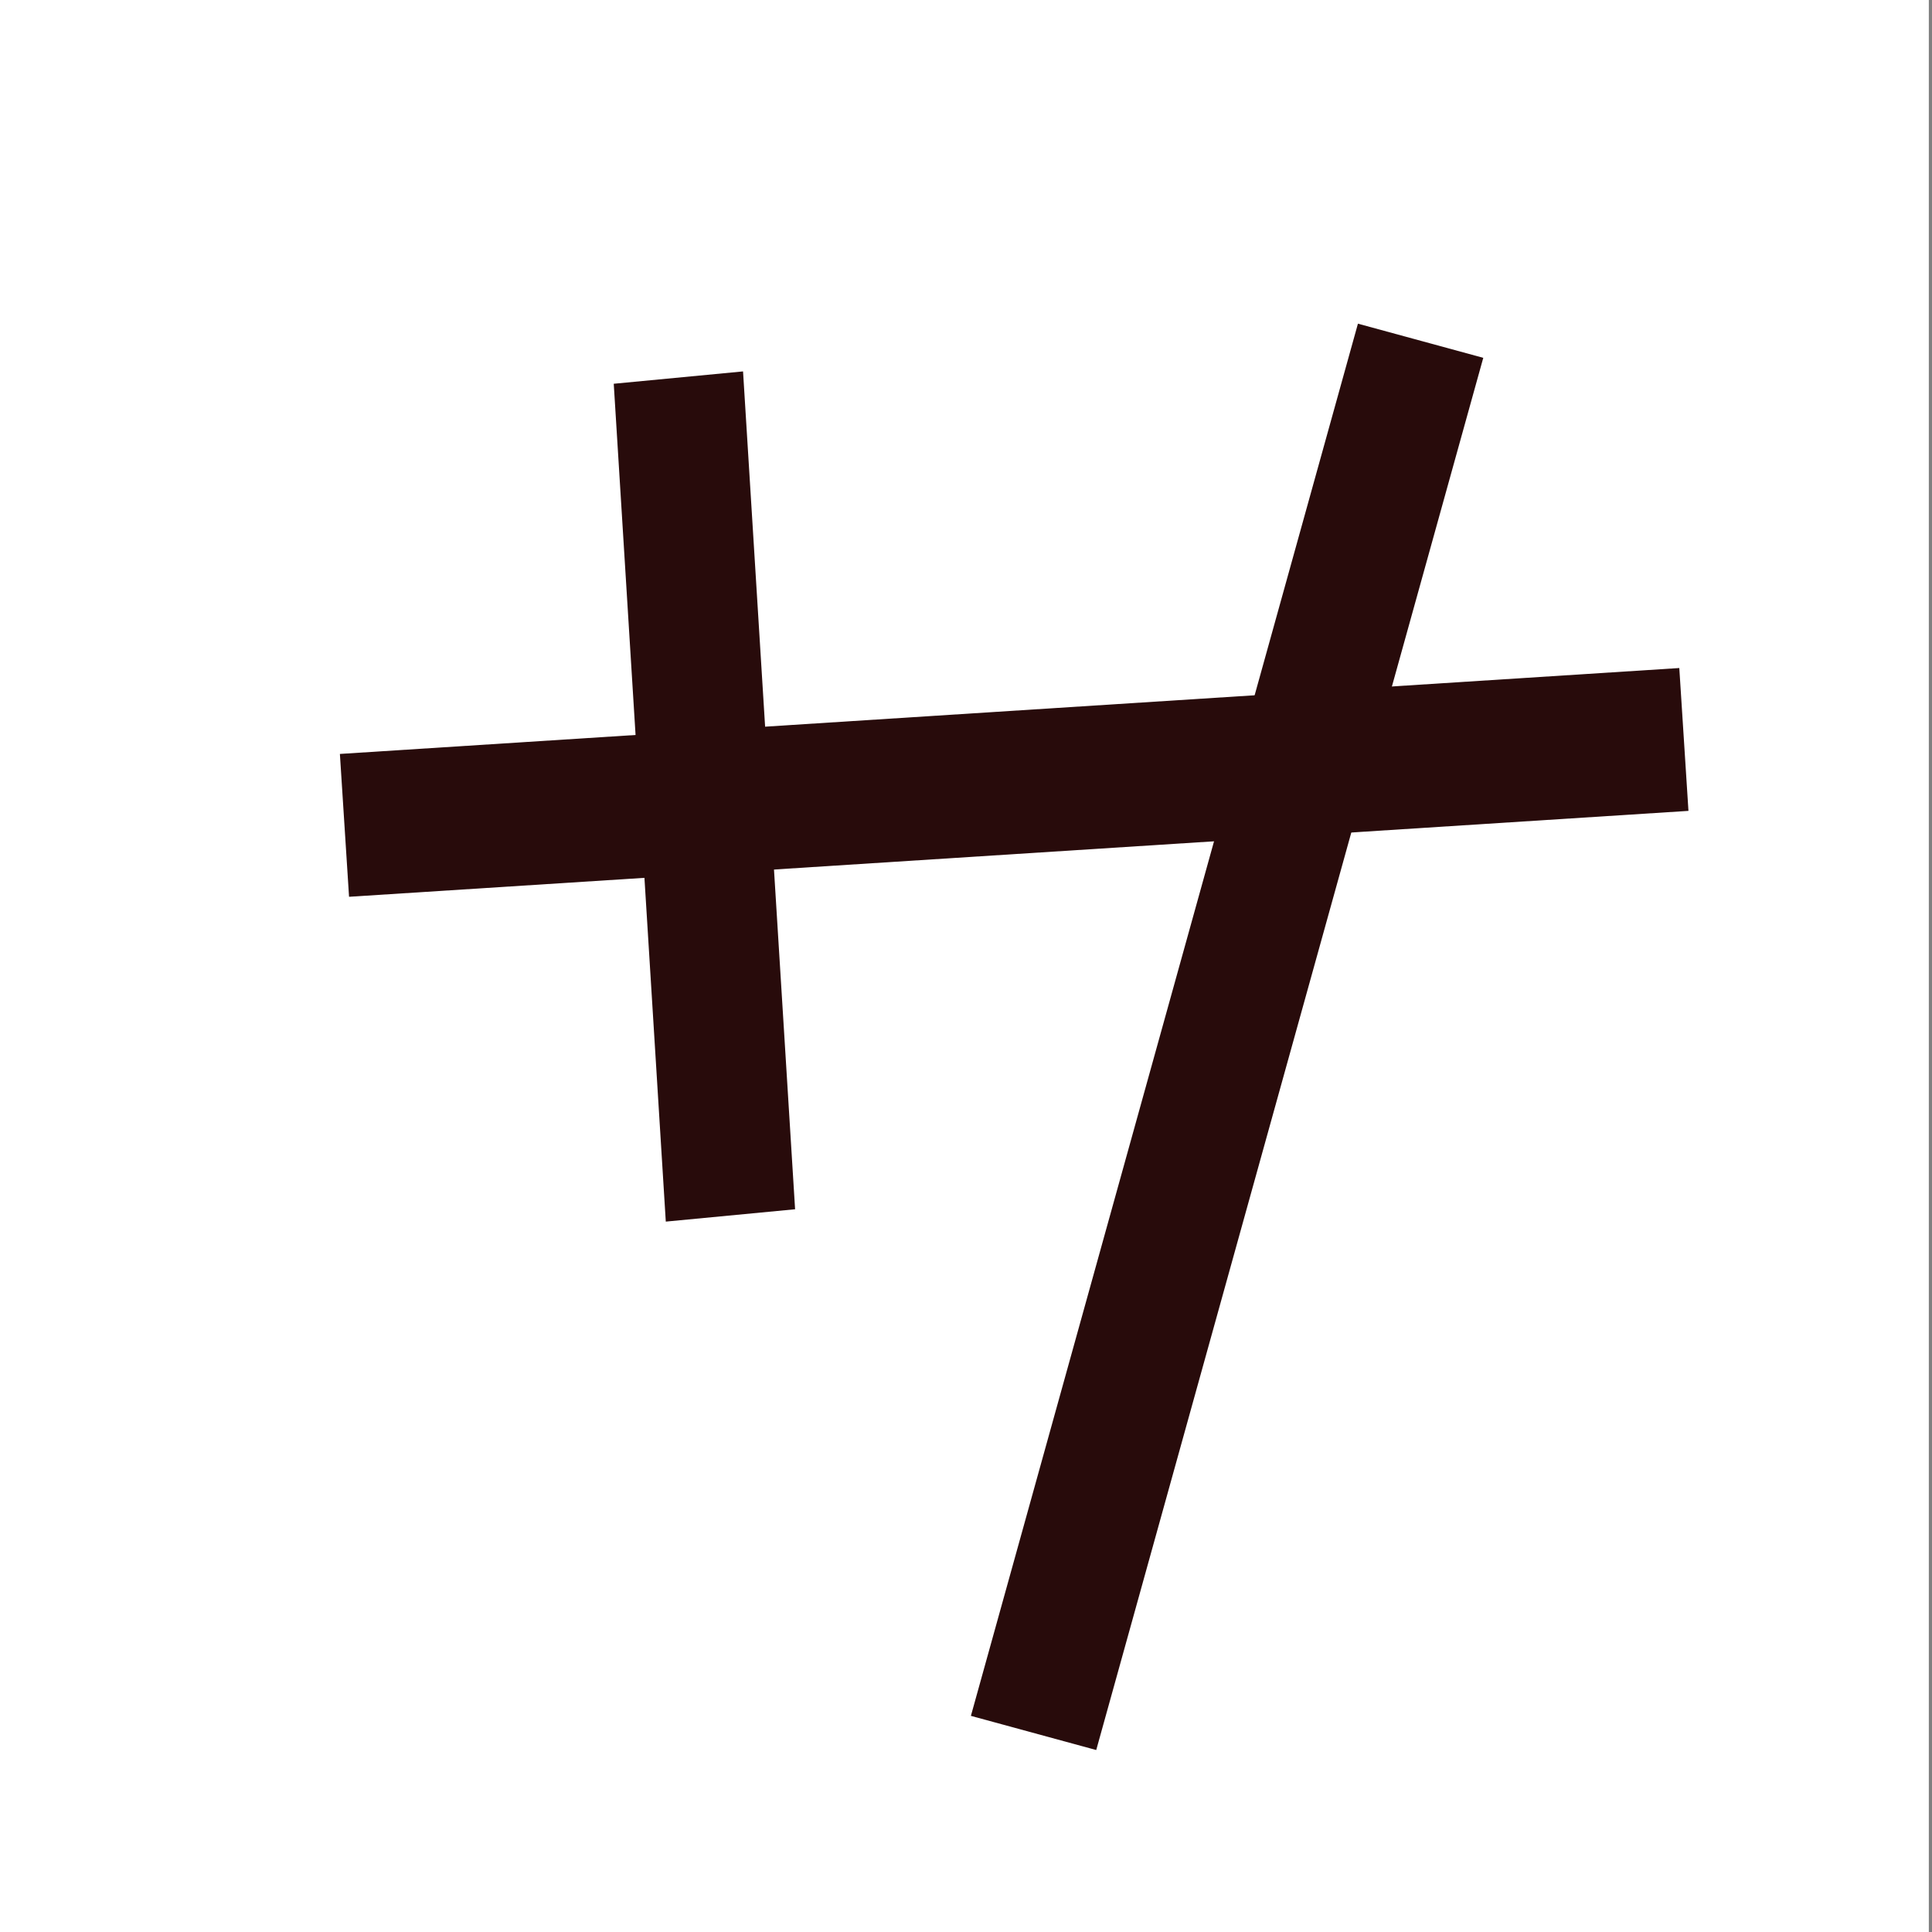
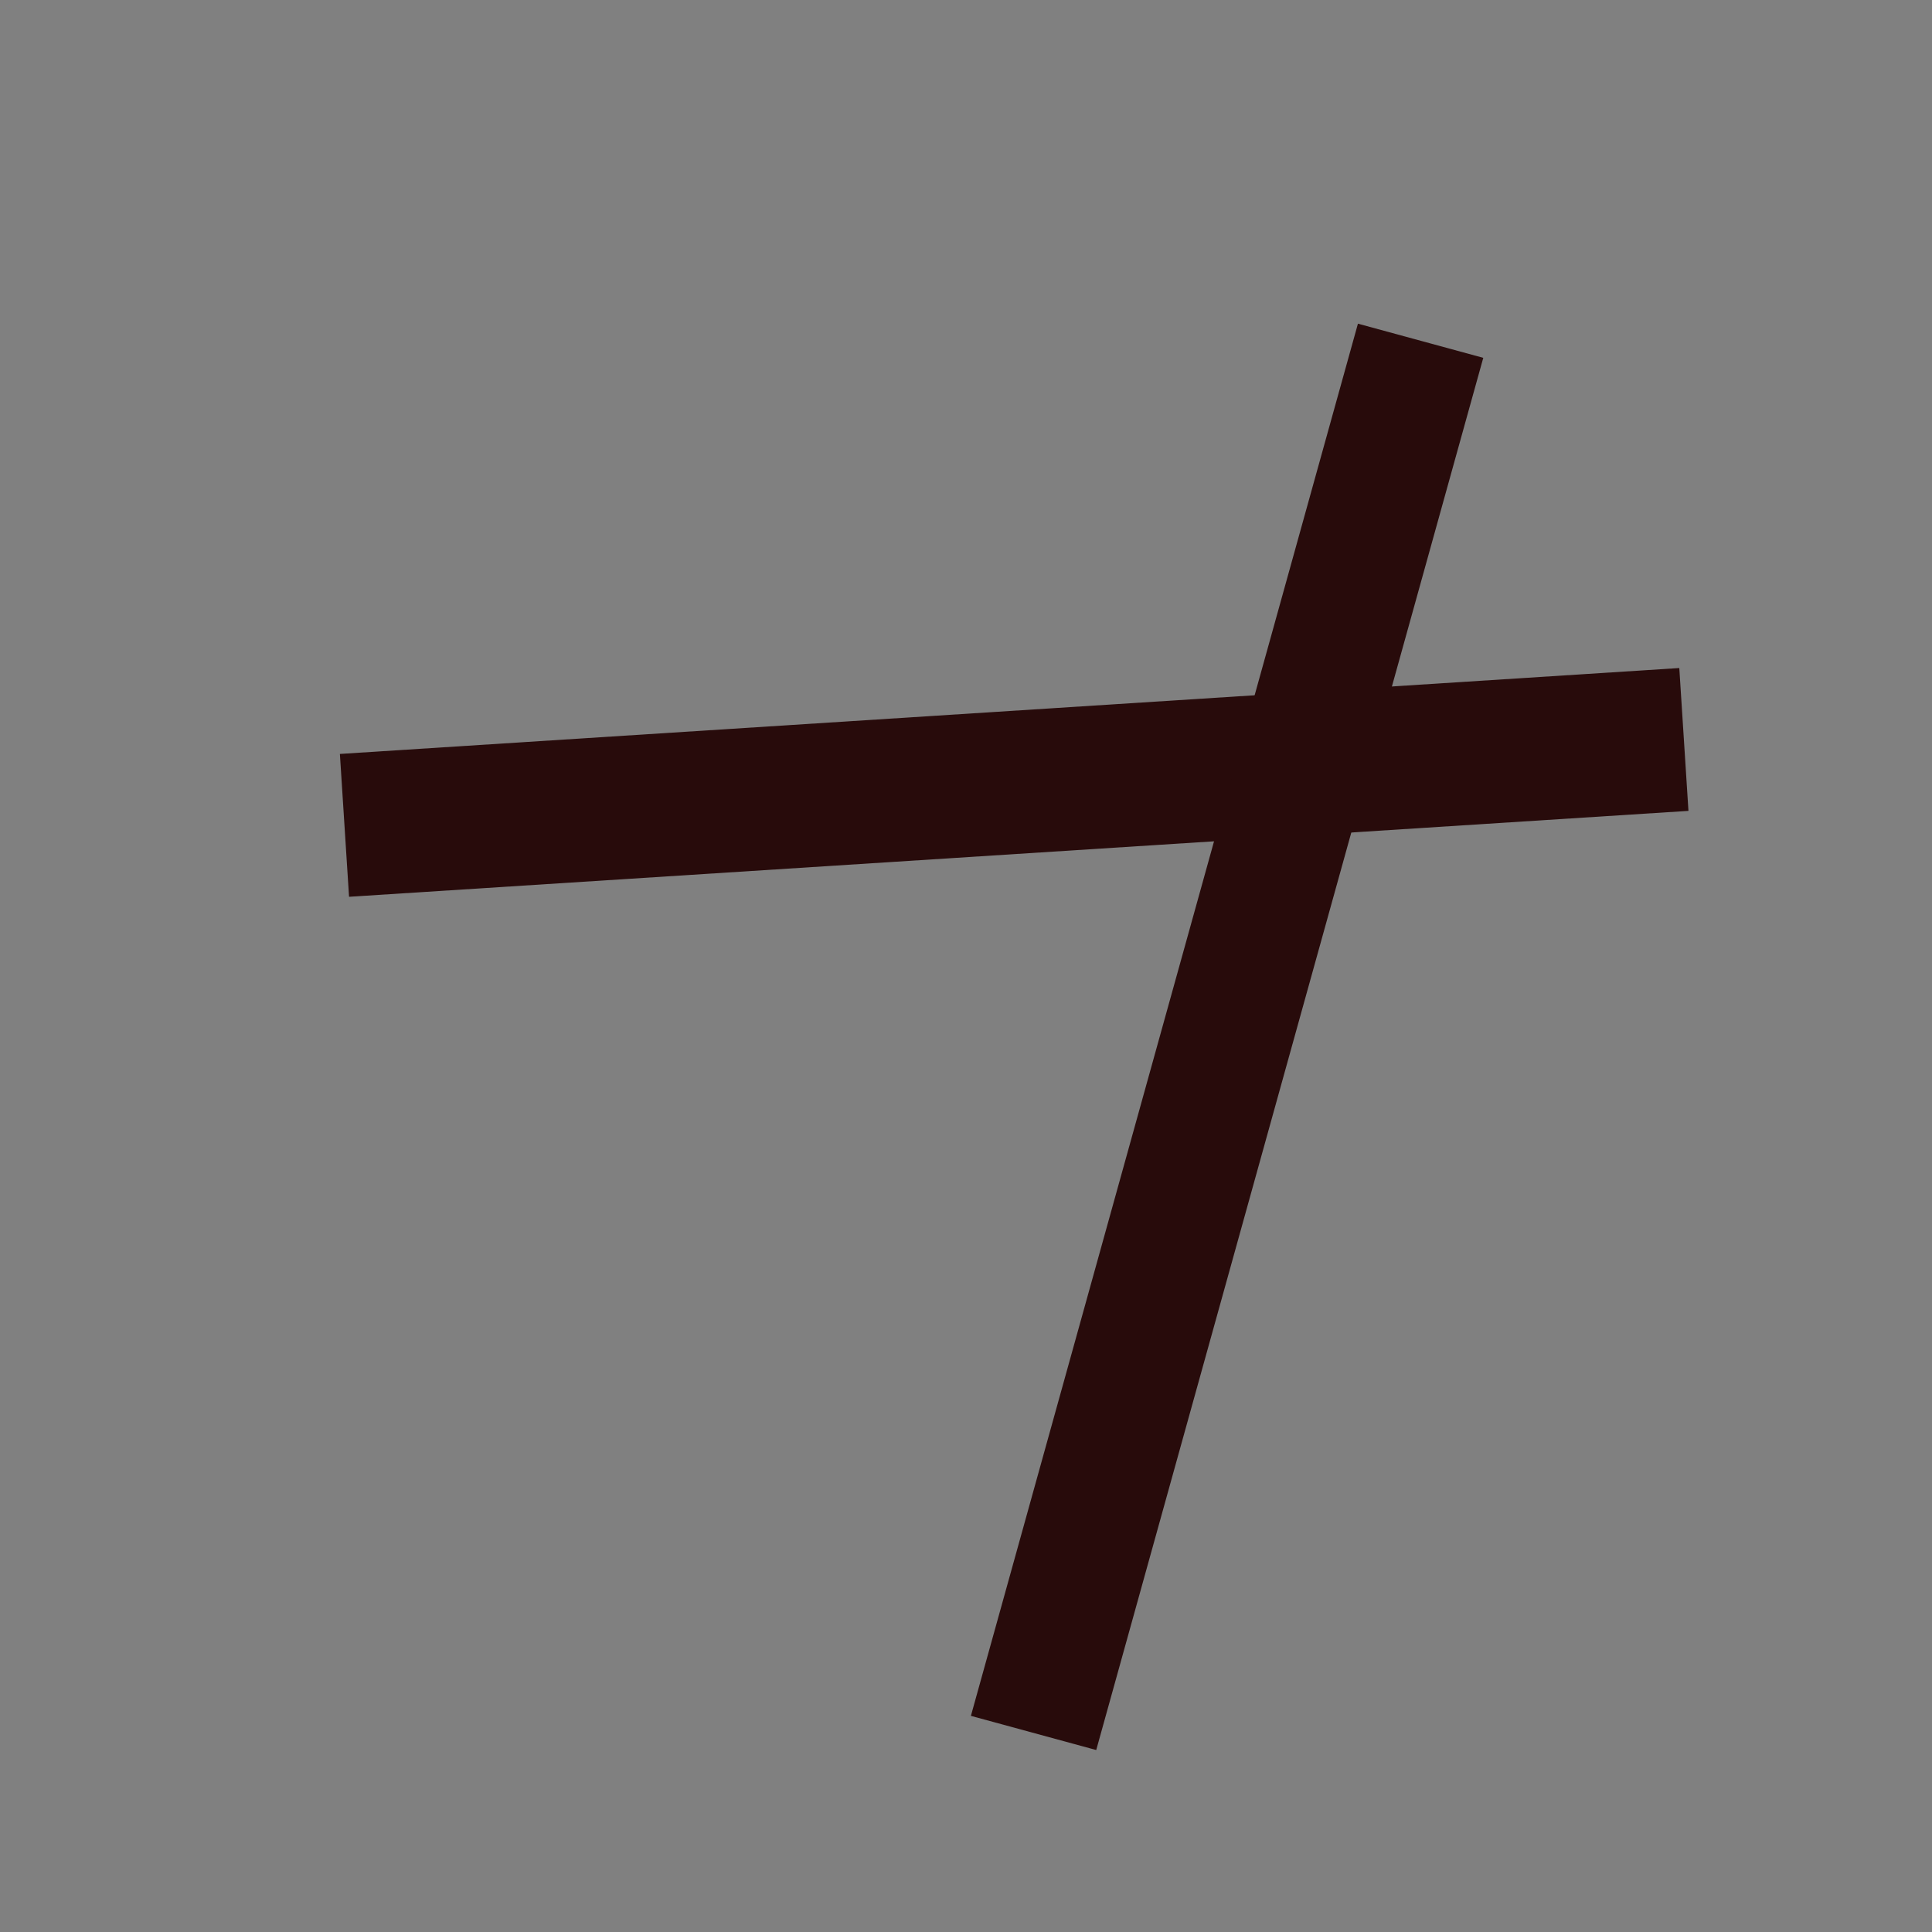
<svg xmlns="http://www.w3.org/2000/svg" width="108" height="108" viewBox="0 0 28.575 28.575" version="1.1" id="svg1">
  <rect x="0" y="0" width="28.575" height="28.575" fill="#808080" stroke="none" />
  <defs id="defs1" />
  <g id="layer2">
-     <rect style="fill:#ffffff;fill-opacity:1;stroke-width:0.265" id="rect2" width="28.575" height="28.575" x="-0.047" y="0" />
-   </g>
+     </g>
  <g id="layer1" style="display:inline">
    <rect style="fill:#280b0b;fill-opacity:1;stroke-width:0.219" id="rect1" width="19.851" height="2.117" x="4.303" y="11.45" transform="rotate(-3.67)" />
-     <rect style="fill:#280b0b;fill-opacity:1;stroke-width:0.165" id="rect1-3" width="12.417" height="1.922" x="6.517" y="-10.639" transform="matrix(0.062,0.998,-0.995,0.095,0,0)" />
    <rect style="fill:#280b0b;fill-opacity:1;stroke-width:0.217" id="rect1-3-9" width="21.36" height="1.921" x="-0.662" y="-22.55" transform="matrix(-0.268,0.964,-0.965,-0.263,0,0)" />
  </g>
</svg>